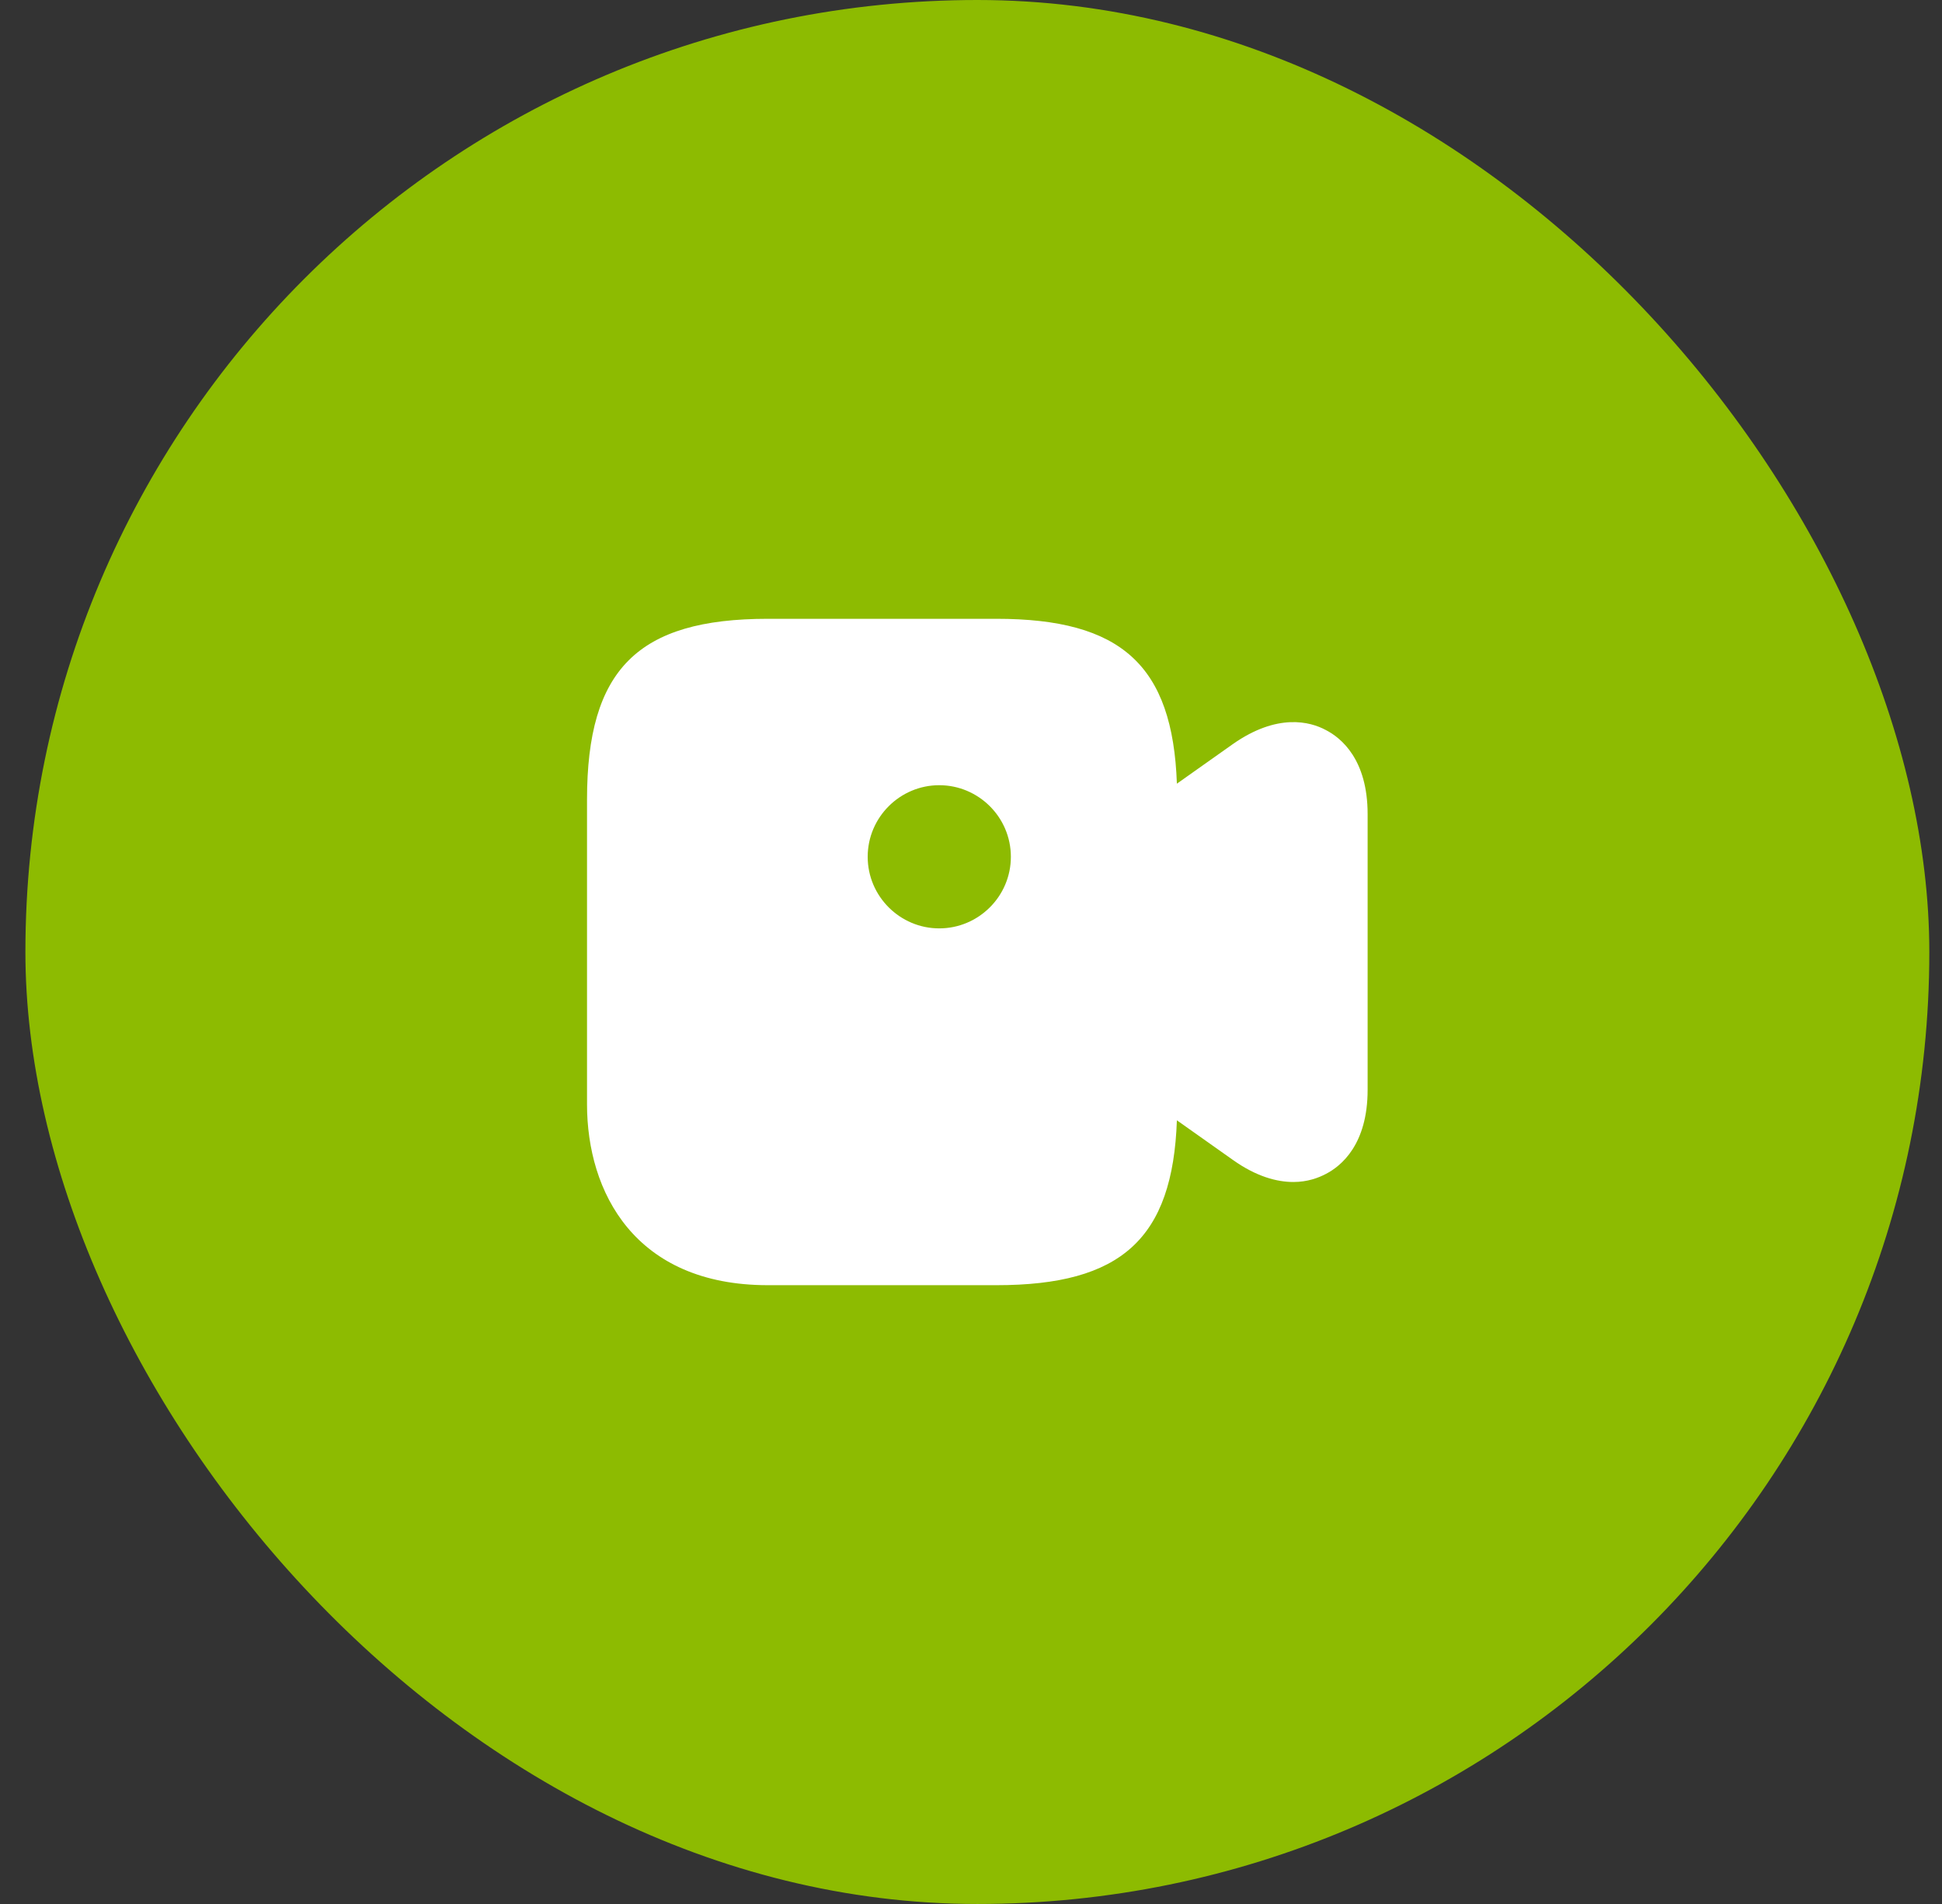
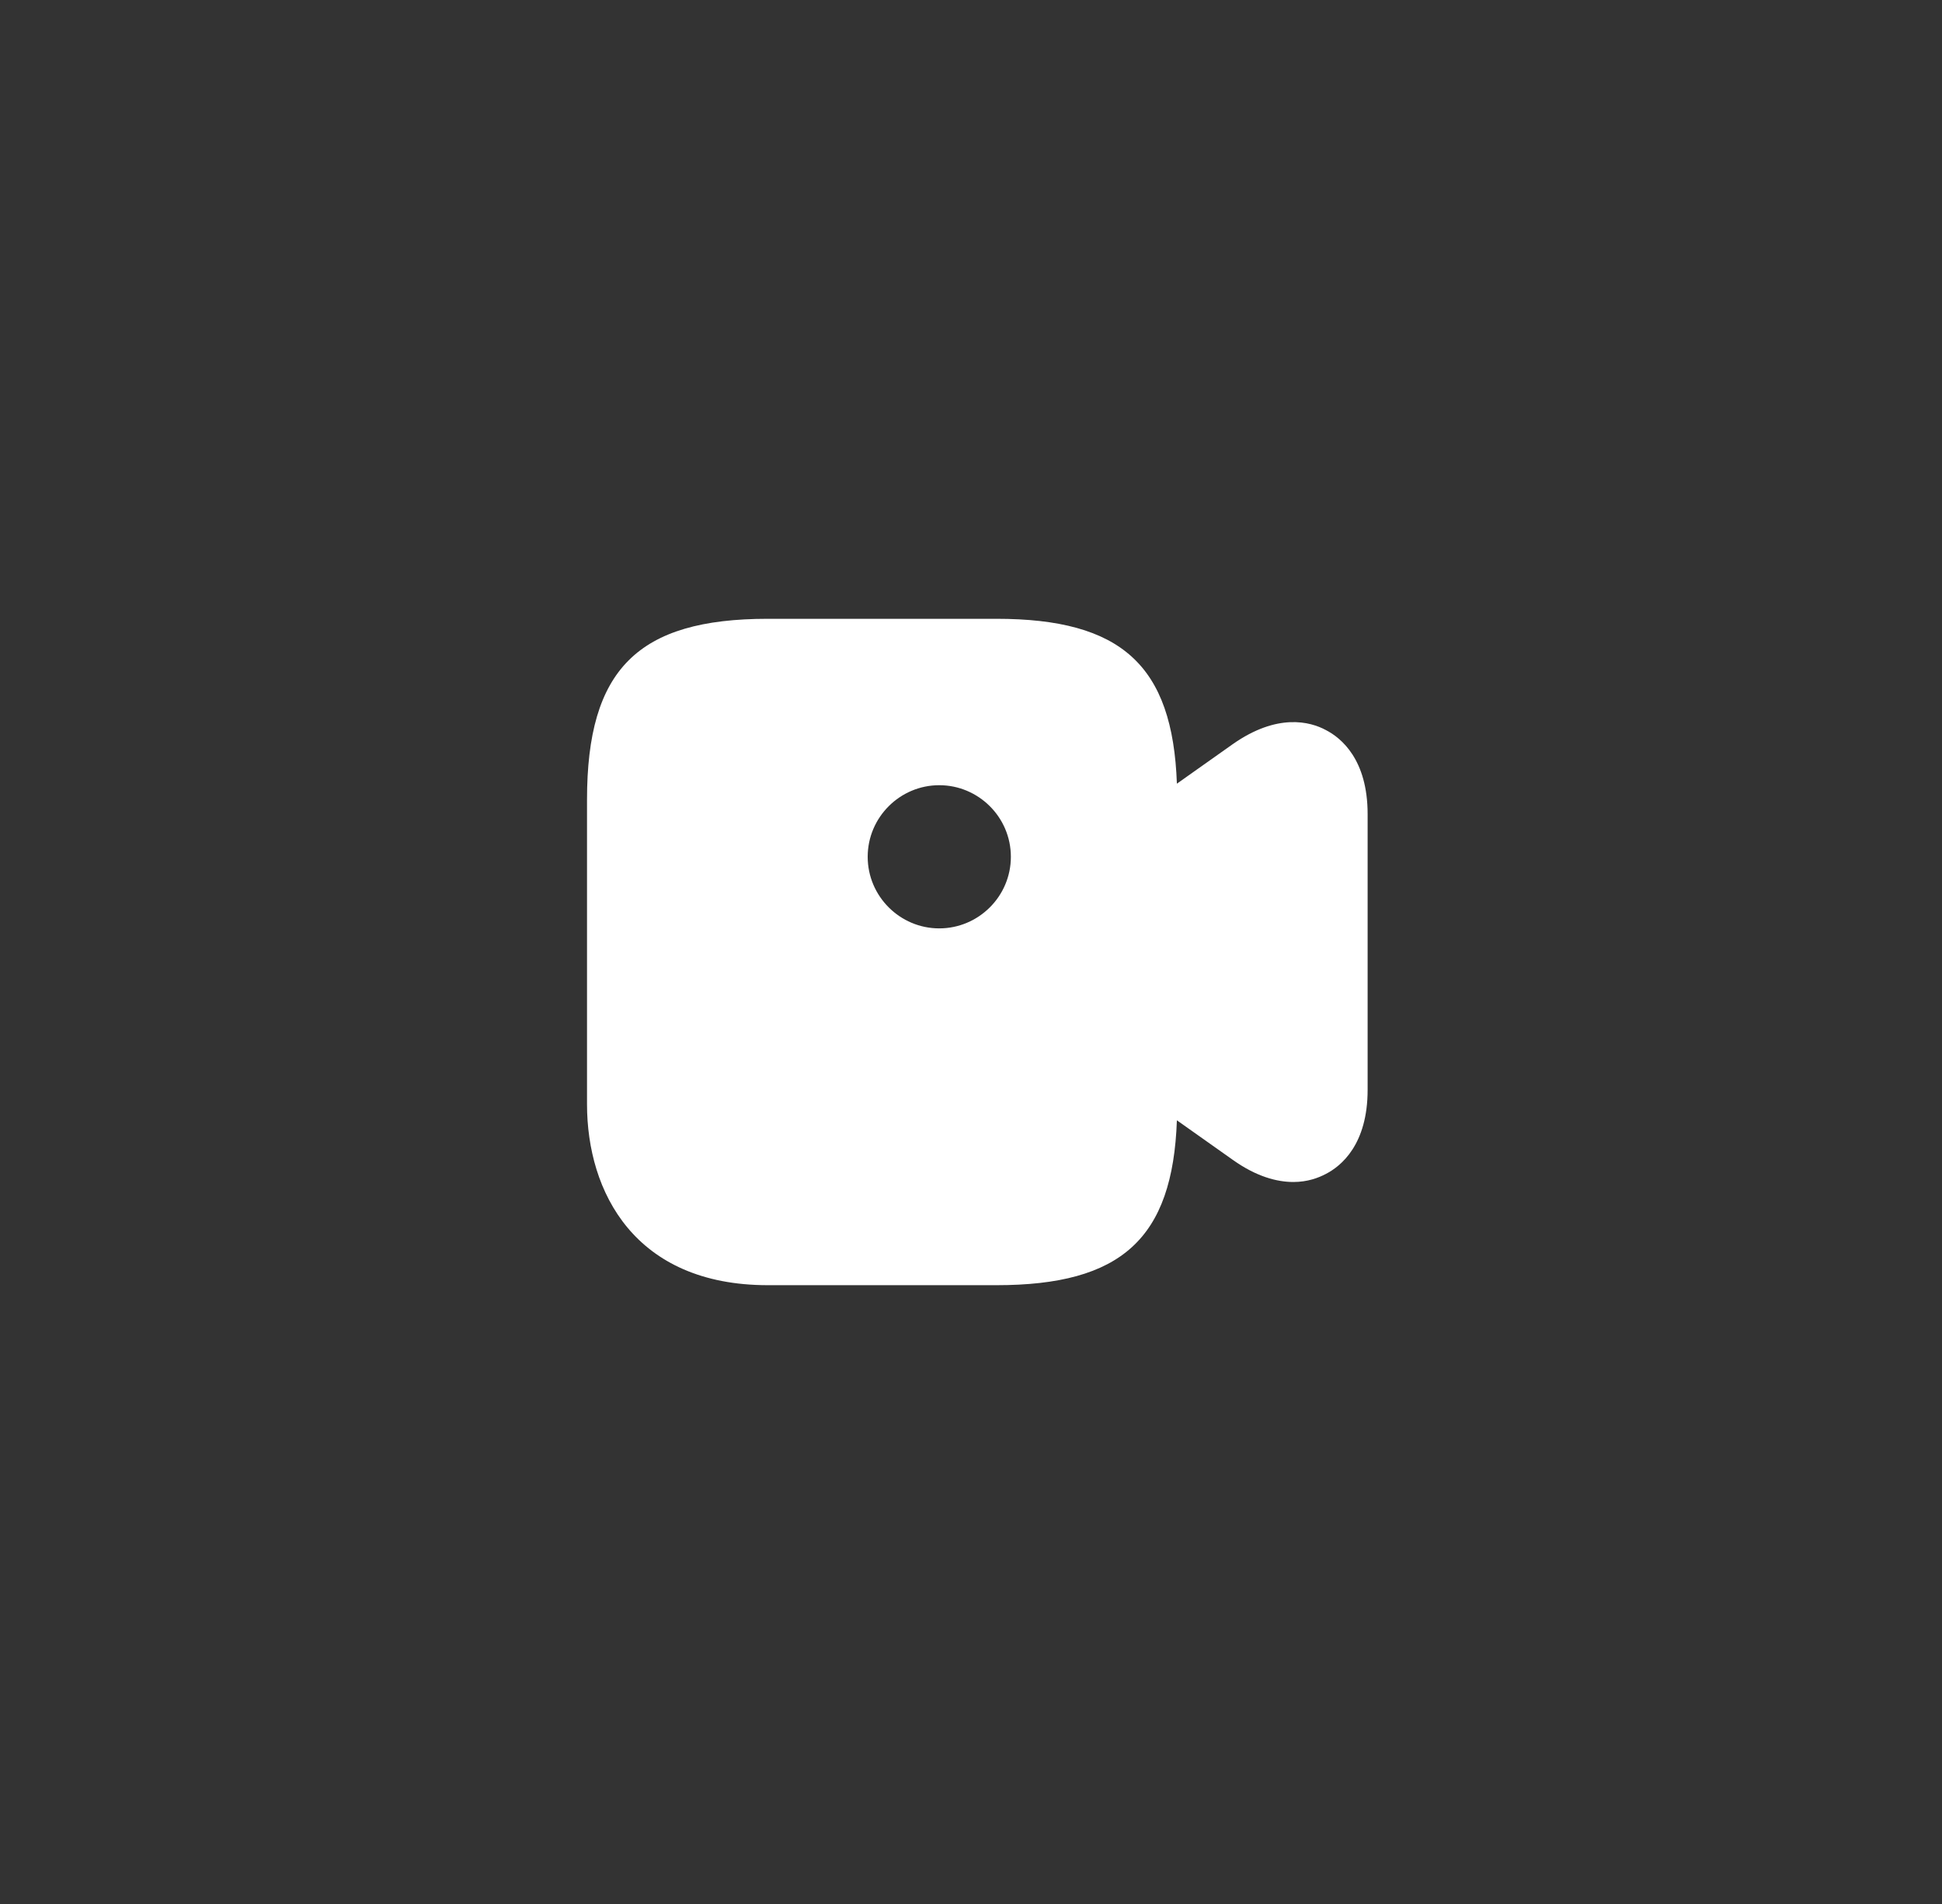
<svg xmlns="http://www.w3.org/2000/svg" width="51" height="50" viewBox="0 0 51 50" fill="none">
  <rect x="0" y="0" width="51" height="50" fill="#333333" stroke="none" />
-   <rect x="0.667" width="50" height="50" rx="25" fill="#8DBB01" />
  <path d="M34.816 19.17C34.407 18.95 33.547 18.72 32.377 19.54L30.907 20.58C30.797 17.47 29.447 16.25 26.166 16.25H20.166C16.747 16.25 15.416 17.58 15.416 21V29C15.416 31.3 16.666 33.75 20.166 33.75H26.166C29.447 33.75 30.797 32.53 30.907 29.42L32.377 30.46C32.996 30.9 33.536 31.04 33.967 31.04C34.337 31.04 34.627 30.93 34.816 30.83C35.227 30.62 35.916 30.05 35.916 28.62V21.38C35.916 19.95 35.227 19.38 34.816 19.17ZM24.666 24.38C23.637 24.38 22.787 23.54 22.787 22.5C22.787 21.46 23.637 20.62 24.666 20.62C25.697 20.62 26.547 21.46 26.547 22.5C26.547 23.54 25.697 24.38 24.666 24.38Z" fill="white" />
</svg>